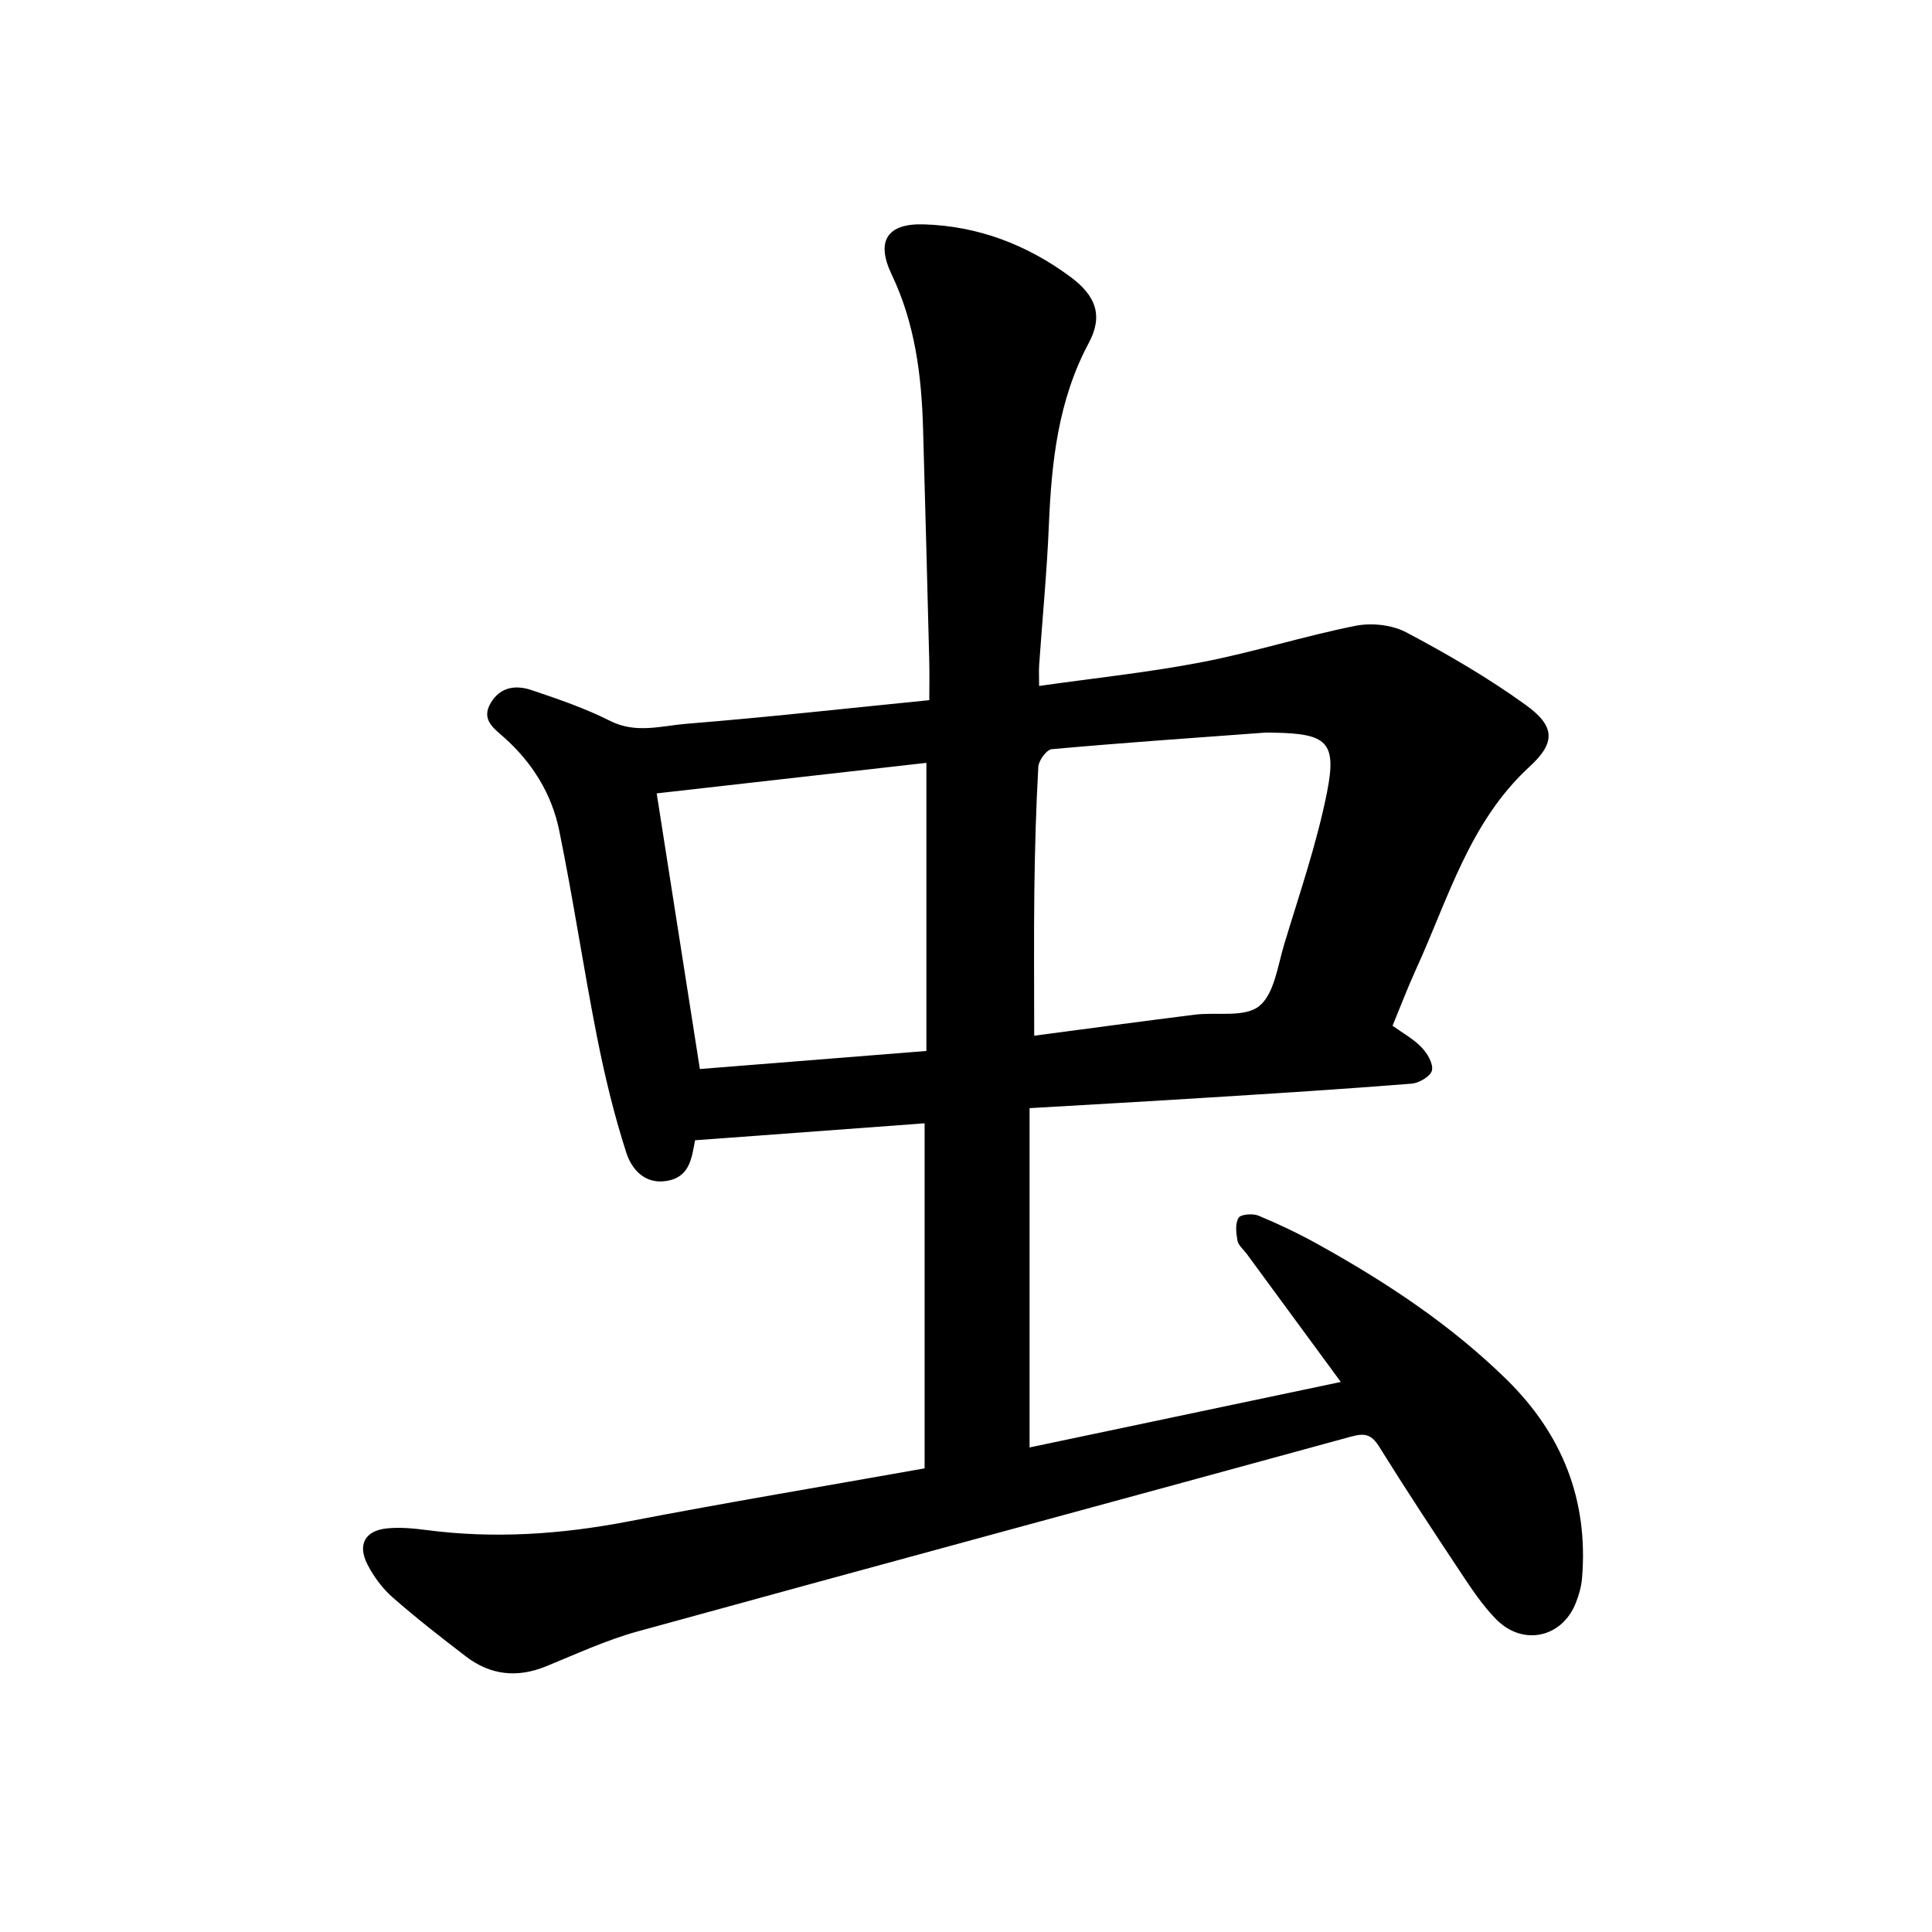
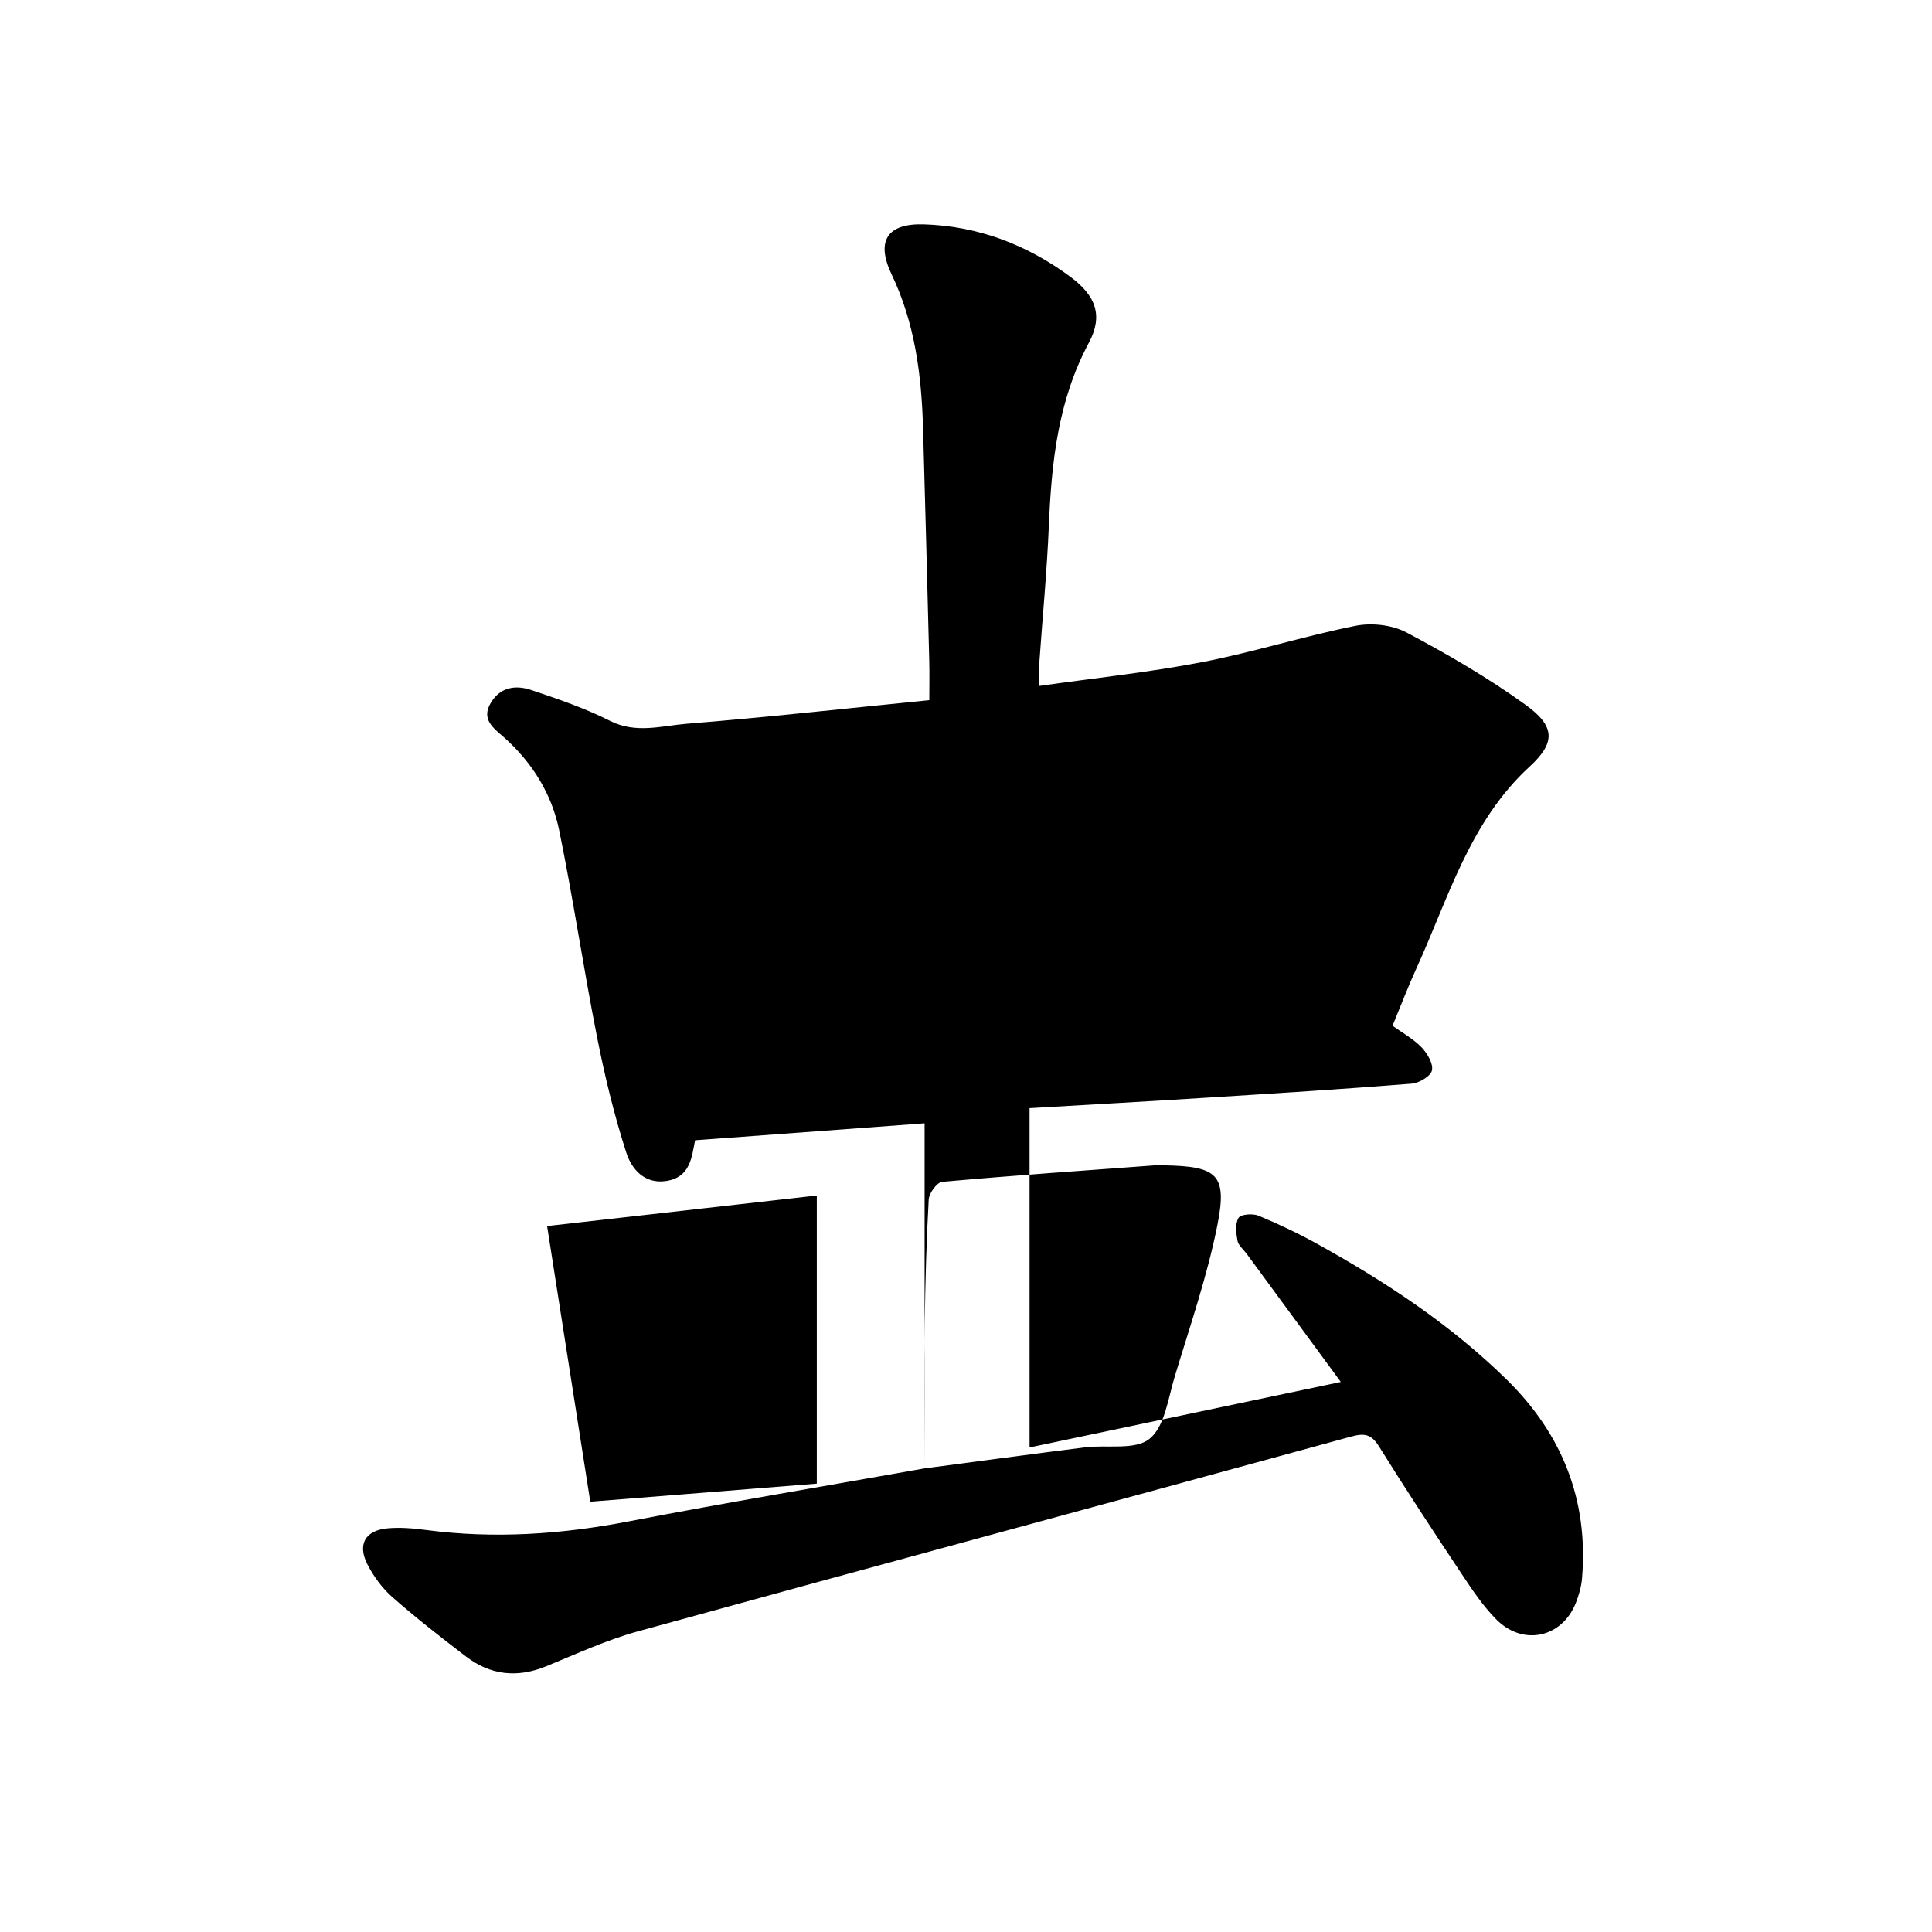
<svg xmlns="http://www.w3.org/2000/svg" enable-background="new 0 0 400 400" viewBox="0 0 400 400">
-   <path d="m191.43 304.01c0-23.89 0-47.32 0-71.44-15.86 1.17-31.38 2.32-47.62 3.52.47-.65.17-.42.12-.14-.73 3.75-1.04 7.79-5.98 8.56-4.57.71-7.2-2.55-8.26-5.8-2.56-7.91-4.51-16.05-6.12-24.21-2.79-14.14-4.9-28.43-7.79-42.55-1.55-7.59-5.58-14.09-11.48-19.33-2.07-1.84-4.79-3.66-2.66-7.15 2.01-3.31 5.2-3.66 8.35-2.61 5.54 1.86 11.13 3.77 16.32 6.39 5.36 2.71 10.63 1.02 15.83.6 16.58-1.34 33.12-3.18 50.26-4.89 0-2.69.06-5.45-.01-8.21-.41-16.02-.82-32.04-1.28-48.06-.32-10.99-1.66-21.73-6.51-31.88-3.32-6.95-.87-10.58 6.62-10.36 11.26.33 21.4 4.21 30.39 10.86 5.3 3.92 6.82 8.06 3.82 13.67-6.36 11.89-7.72 24.61-8.27 37.69-.4 9.67-1.34 19.31-2.01 28.96-.09 1.22-.01 2.45-.01 4.39 11.58-1.65 22.74-2.81 33.72-4.93 10.68-2.06 21.1-5.39 31.77-7.52 3.33-.67 7.58-.21 10.54 1.36 8.5 4.5 16.9 9.38 24.69 15 6.12 4.41 6.27 7.79.85 12.77-12.49 11.46-16.82 27.29-23.5 41.89-1.71 3.74-3.17 7.59-4.9 11.78 2.03 1.47 4.29 2.69 5.99 4.45 1.2 1.24 2.47 3.38 2.17 4.79-.25 1.2-2.66 2.63-4.21 2.75-13.9 1.11-27.82 1.99-41.74 2.86-12.17.77-24.35 1.45-37.36 2.21v70.25c21.04-4.43 42.45-8.93 64.44-13.56-6.76-9.21-13.13-17.88-19.5-26.55-.66-.89-1.7-1.71-1.89-2.69-.29-1.56-.51-3.53.22-4.74.46-.75 2.94-.94 4.13-.45 4.23 1.76 8.39 3.74 12.39 5.97 14.05 7.8 27.41 16.62 38.94 27.92 11.54 11.3 17.01 24.99 15.65 41.2-.14 1.71-.64 3.44-1.27 5.05-2.84 7.25-10.96 9.05-16.5 3.43-2.76-2.79-4.99-6.15-7.18-9.44-5.8-8.72-11.55-17.47-17.08-26.35-1.58-2.54-3-2.8-5.77-2.04-49.22 13.49-98.49 26.78-147.69 40.33-6.52 1.79-12.75 4.69-19.03 7.25-5.97 2.43-11.5 1.81-16.56-2.06-5.16-3.95-10.3-7.96-15.18-12.24-2.1-1.84-3.88-4.26-5.17-6.74-2.17-4.18-.54-7.1 4.08-7.54 2.64-.25 5.38-.01 8.03.34 14.14 1.86 28.09.9 42.07-1.81 20.19-3.89 40.48-7.27 61.14-10.95zm22.69-89.58c10.98-1.45 22.08-2.95 33.2-4.35 4.55-.57 10.36.64 13.36-1.76 3.15-2.52 3.84-8.32 5.2-12.81 3.15-10.44 6.74-20.81 8.86-31.46 2.08-10.48-.03-12.17-11.05-12.36-.63-.01-1.27-.04-1.9 0-14.68 1.08-29.38 2.1-44.04 3.42-1.07.1-2.7 2.33-2.78 3.65-.48 8.54-.71 17.1-.82 25.66-.12 9.94-.03 19.88-.03 30.01zm-22.32 3.16c0-20.14 0-39.81 0-59.65-18.87 2.13-37.29 4.22-55.84 6.32 3.06 19.56 5.98 38.15 8.94 57.07 15.6-1.25 30.87-2.46 46.9-3.74z" />
+   <path d="m191.43 304.01c0-23.89 0-47.32 0-71.44-15.86 1.17-31.38 2.32-47.62 3.52.47-.65.17-.42.12-.14-.73 3.75-1.04 7.79-5.98 8.56-4.57.71-7.2-2.55-8.26-5.8-2.56-7.91-4.51-16.05-6.12-24.21-2.79-14.14-4.9-28.43-7.79-42.55-1.55-7.59-5.58-14.09-11.48-19.33-2.07-1.84-4.79-3.66-2.66-7.15 2.01-3.31 5.2-3.66 8.35-2.61 5.54 1.86 11.13 3.77 16.32 6.39 5.36 2.71 10.63 1.02 15.83.6 16.58-1.34 33.12-3.18 50.26-4.89 0-2.69.06-5.45-.01-8.21-.41-16.02-.82-32.04-1.28-48.06-.32-10.99-1.66-21.73-6.51-31.88-3.32-6.95-.87-10.58 6.62-10.36 11.26.33 21.4 4.21 30.39 10.86 5.3 3.92 6.82 8.06 3.82 13.67-6.36 11.89-7.72 24.61-8.27 37.69-.4 9.67-1.34 19.31-2.01 28.96-.09 1.22-.01 2.45-.01 4.39 11.58-1.65 22.74-2.81 33.72-4.93 10.68-2.06 21.1-5.39 31.77-7.52 3.33-.67 7.58-.21 10.54 1.36 8.5 4.5 16.9 9.38 24.69 15 6.12 4.41 6.27 7.79.85 12.77-12.49 11.46-16.82 27.29-23.5 41.89-1.71 3.74-3.17 7.59-4.9 11.78 2.03 1.47 4.29 2.69 5.99 4.45 1.2 1.24 2.47 3.38 2.17 4.79-.25 1.2-2.66 2.63-4.21 2.75-13.9 1.11-27.82 1.99-41.74 2.86-12.17.77-24.35 1.45-37.36 2.21v70.25c21.04-4.43 42.45-8.93 64.44-13.56-6.76-9.21-13.13-17.88-19.5-26.55-.66-.89-1.7-1.71-1.89-2.69-.29-1.56-.51-3.53.22-4.74.46-.75 2.94-.94 4.13-.45 4.23 1.76 8.39 3.74 12.39 5.97 14.05 7.8 27.41 16.62 38.94 27.92 11.54 11.3 17.01 24.99 15.65 41.2-.14 1.71-.64 3.44-1.27 5.05-2.84 7.25-10.96 9.05-16.5 3.43-2.76-2.79-4.99-6.15-7.18-9.44-5.8-8.72-11.55-17.47-17.08-26.35-1.58-2.54-3-2.8-5.77-2.04-49.22 13.49-98.49 26.78-147.69 40.33-6.52 1.79-12.75 4.69-19.03 7.25-5.97 2.43-11.5 1.81-16.56-2.06-5.16-3.95-10.3-7.96-15.18-12.24-2.1-1.84-3.88-4.26-5.17-6.74-2.17-4.18-.54-7.1 4.08-7.54 2.64-.25 5.38-.01 8.03.34 14.14 1.86 28.09.9 42.07-1.81 20.19-3.89 40.48-7.27 61.14-10.95zc10.98-1.45 22.08-2.95 33.2-4.35 4.55-.57 10.36.64 13.36-1.76 3.15-2.52 3.84-8.32 5.2-12.81 3.15-10.44 6.74-20.81 8.86-31.46 2.08-10.48-.03-12.17-11.05-12.36-.63-.01-1.27-.04-1.9 0-14.68 1.08-29.38 2.1-44.04 3.42-1.07.1-2.7 2.33-2.78 3.65-.48 8.54-.71 17.1-.82 25.66-.12 9.94-.03 19.88-.03 30.01zm-22.32 3.16c0-20.14 0-39.81 0-59.65-18.87 2.13-37.29 4.22-55.84 6.32 3.06 19.56 5.98 38.15 8.94 57.07 15.6-1.25 30.87-2.46 46.9-3.74z" />
</svg>